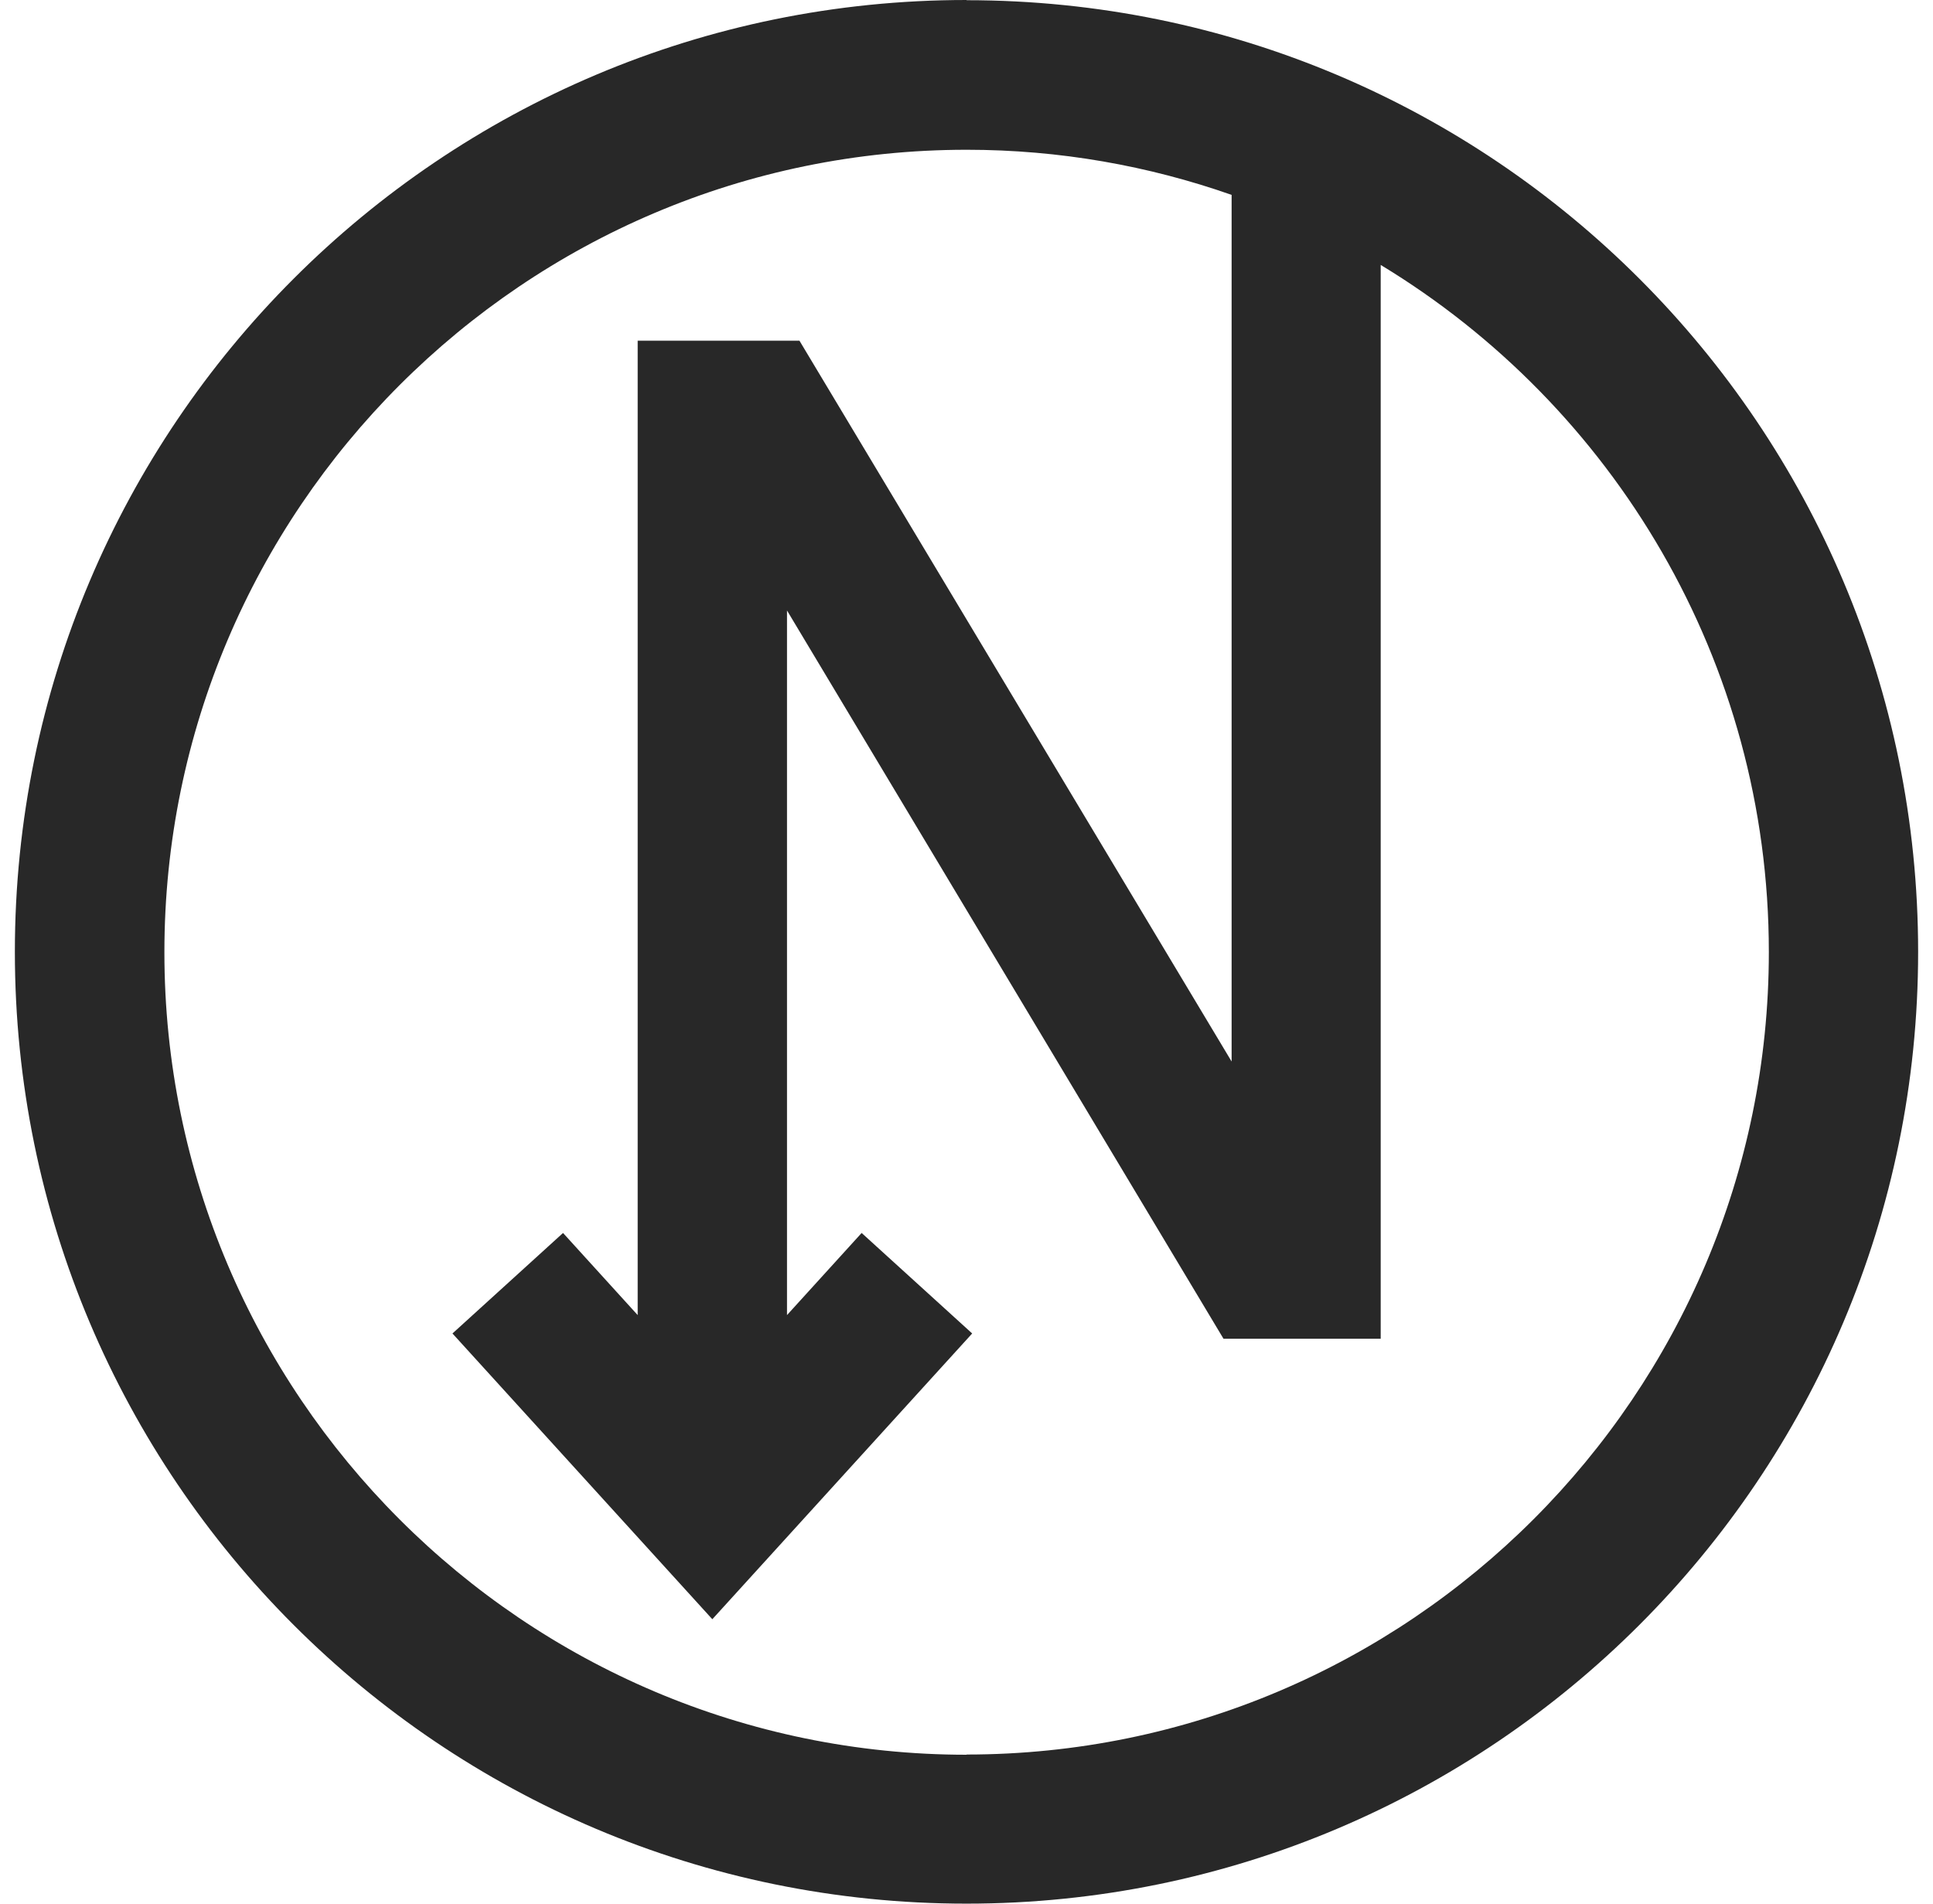
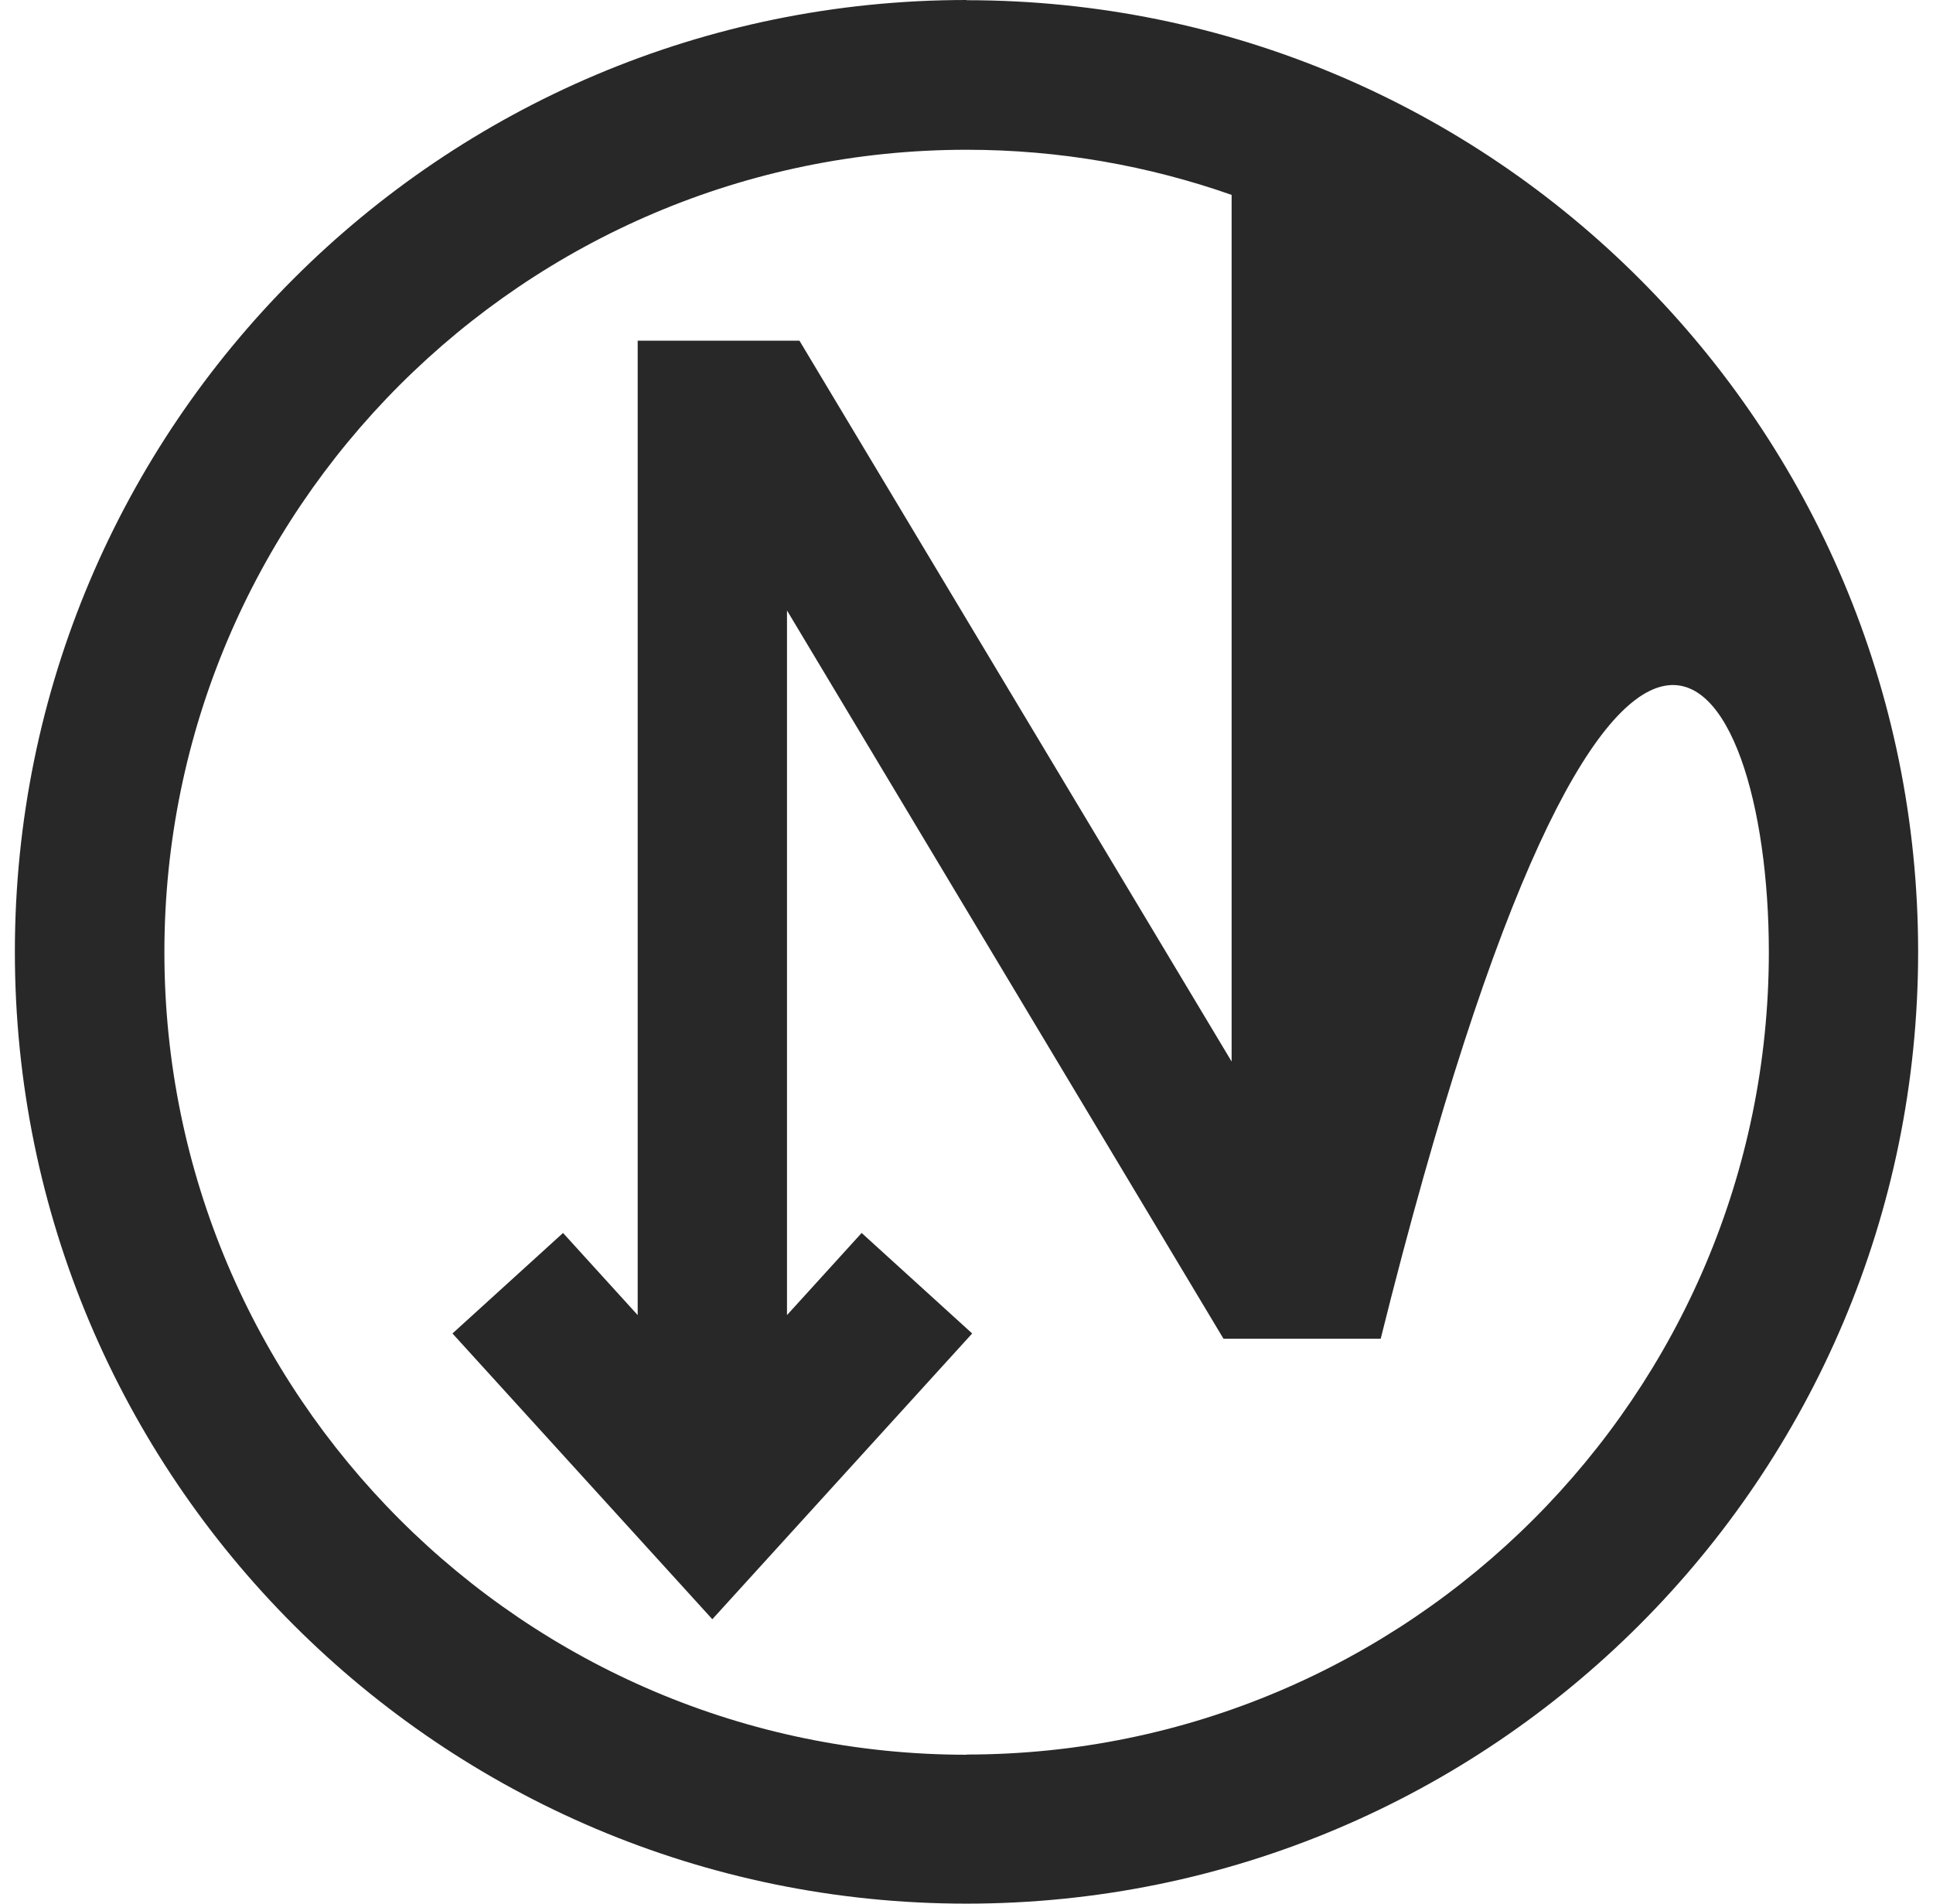
<svg xmlns="http://www.w3.org/2000/svg" width="65" height="64" viewBox="0 0 65 64" fill="none">
-   <path id="Nitrogen Management" d="M32.507 58.994C17.63 58.994 5.528 46.892 5.528 32.015C5.528 17.137 17.63 5.035 32.507 5.035C35.629 5.035 38.625 5.573 41.415 6.552V35.688L26.883 11.454H21.443V44.213L18.933 41.452L15.215 44.831L23.953 54.438L32.691 44.831L28.974 41.452L26.464 44.213V20.524L41.142 45.008H46.428V8.907C54.246 13.641 59.48 22.224 59.48 32.007C59.48 46.885 47.377 58.987 32.5 58.987M32.5 0C14.825 0 0.5 14.325 0.5 32C0.5 49.675 14.825 64 32.5 64C50.175 64 64.5 49.675 64.5 32C64.5 14.325 50.182 0.007 32.507 0.007" fill="#282828" />
+   <path id="Nitrogen Management" d="M32.507 58.994C17.63 58.994 5.528 46.892 5.528 32.015C5.528 17.137 17.63 5.035 32.507 5.035C35.629 5.035 38.625 5.573 41.415 6.552V35.688L26.883 11.454H21.443V44.213L18.933 41.452L15.215 44.831L23.953 54.438L32.691 44.831L28.974 41.452L26.464 44.213V20.524L41.142 45.008H46.428C54.246 13.641 59.48 22.224 59.48 32.007C59.48 46.885 47.377 58.987 32.5 58.987M32.5 0C14.825 0 0.5 14.325 0.5 32C0.5 49.675 14.825 64 32.5 64C50.175 64 64.5 49.675 64.5 32C64.5 14.325 50.182 0.007 32.507 0.007" fill="#282828" />
</svg>